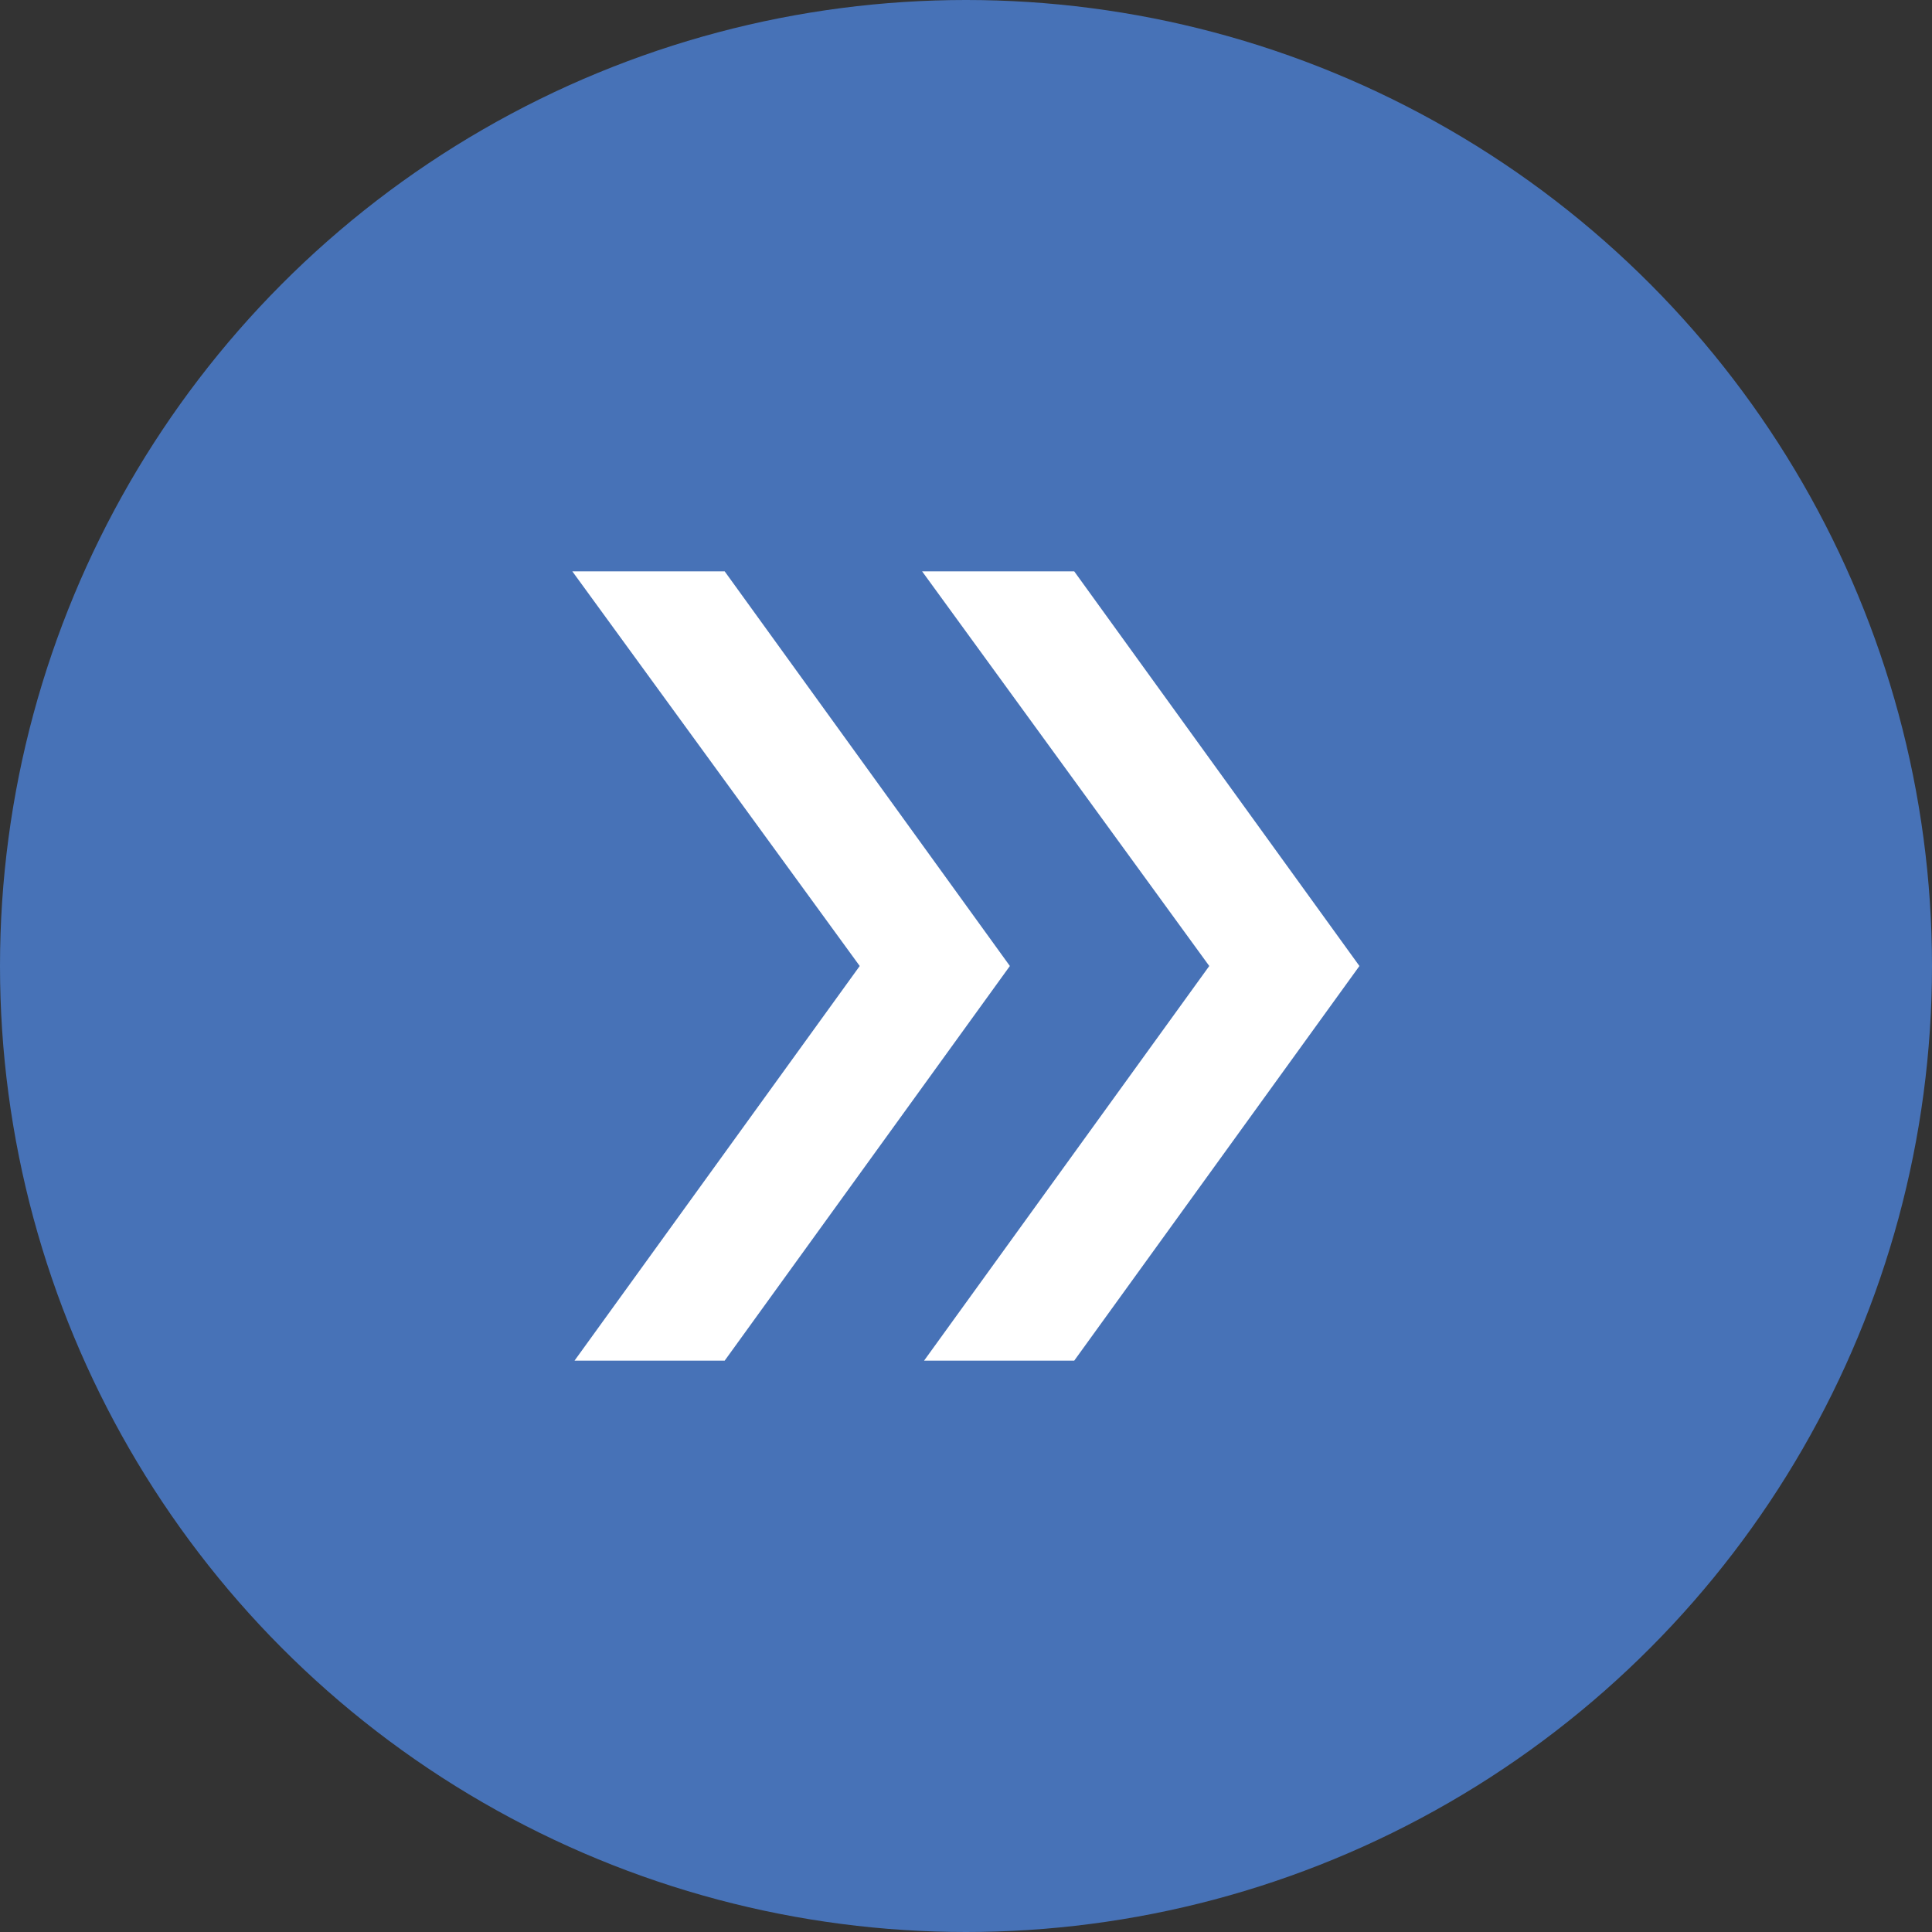
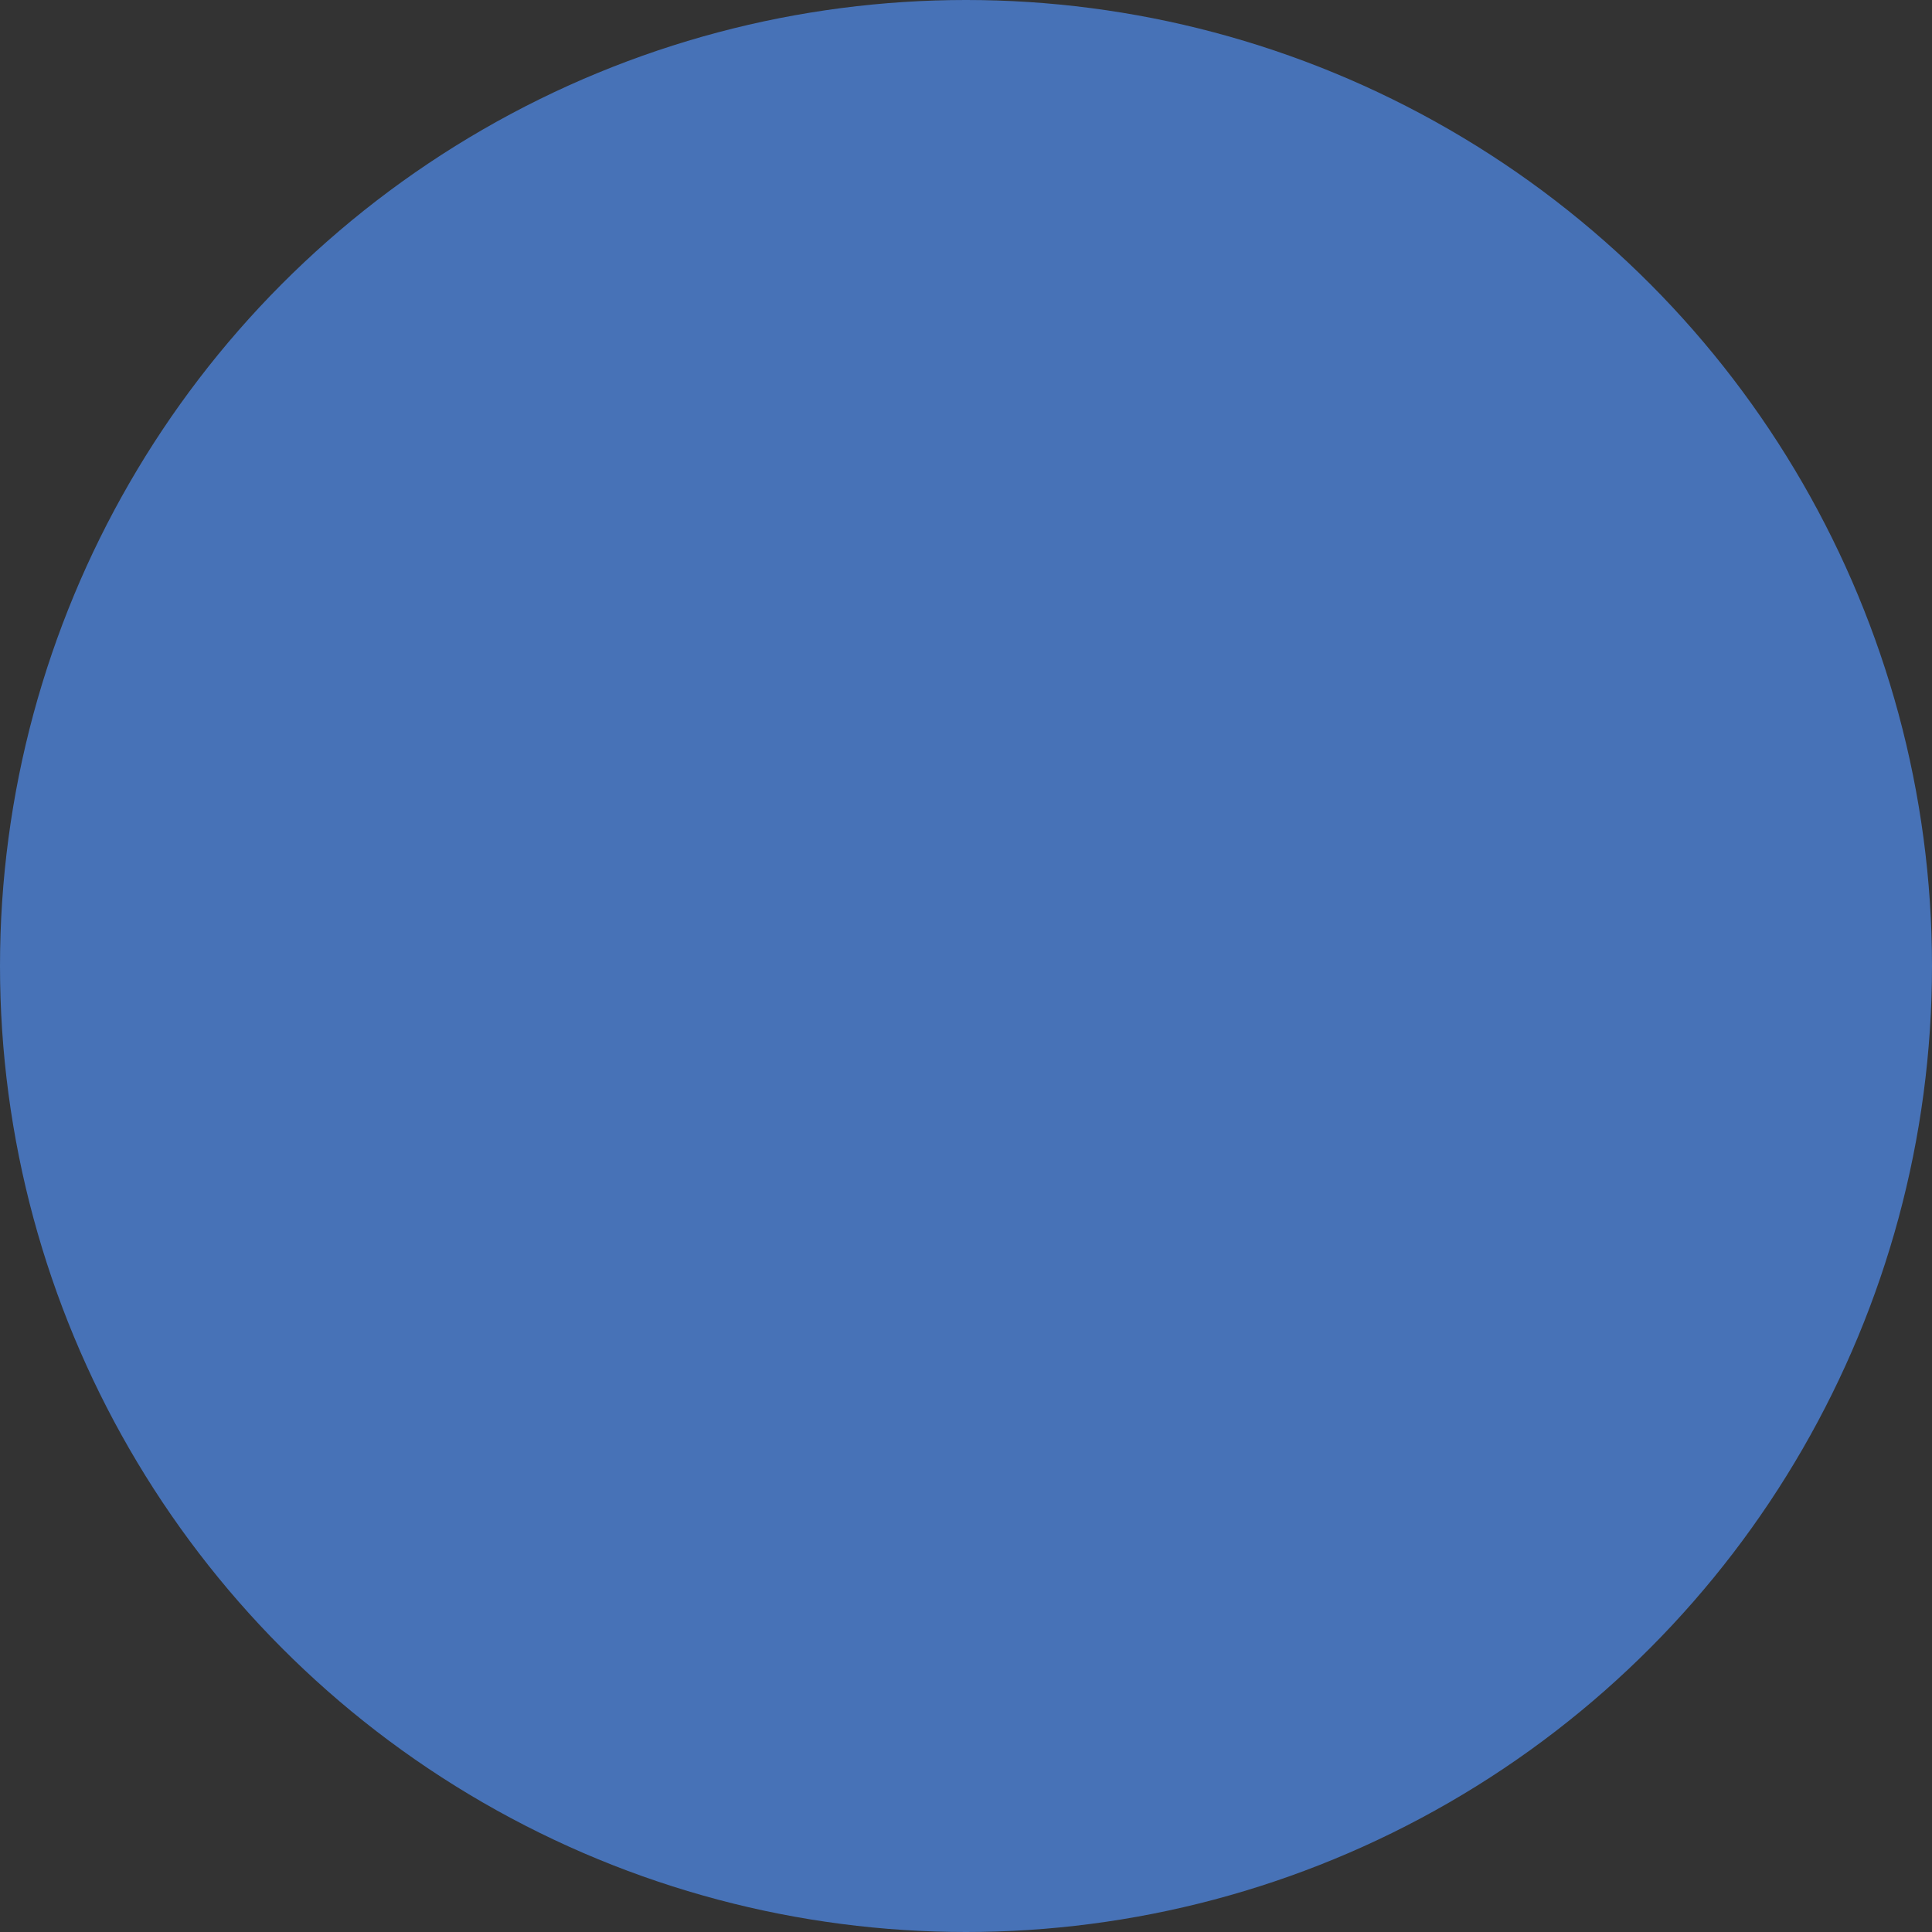
<svg xmlns="http://www.w3.org/2000/svg" viewBox="0 0 79.26 79.26">
  <rect x="0" y="0" width="79.26" height="79.26" fill="#333333" stroke="none" />
  <defs>
    <style>.cls-1{fill:#4772b7;}.cls-2{fill:#fff;}</style>
  </defs>
  <title>Asset 1</title>
  <g id="Layer_2" data-name="Layer 2">
    <g id="Layer_1-2" data-name="Layer 1">
      <circle class="cls-1" cx="39.63" cy="39.63" r="39.63" />
-       <path class="cls-2" d="M23.48,23.44h6.25l11.7,16.19L29.73,55.82H23.57l11.7-16.19Zm14.35,0h6.24l11.7,16.19L44.07,55.82H37.91l11.7-16.19Z" />
    </g>
  </g>
</svg>